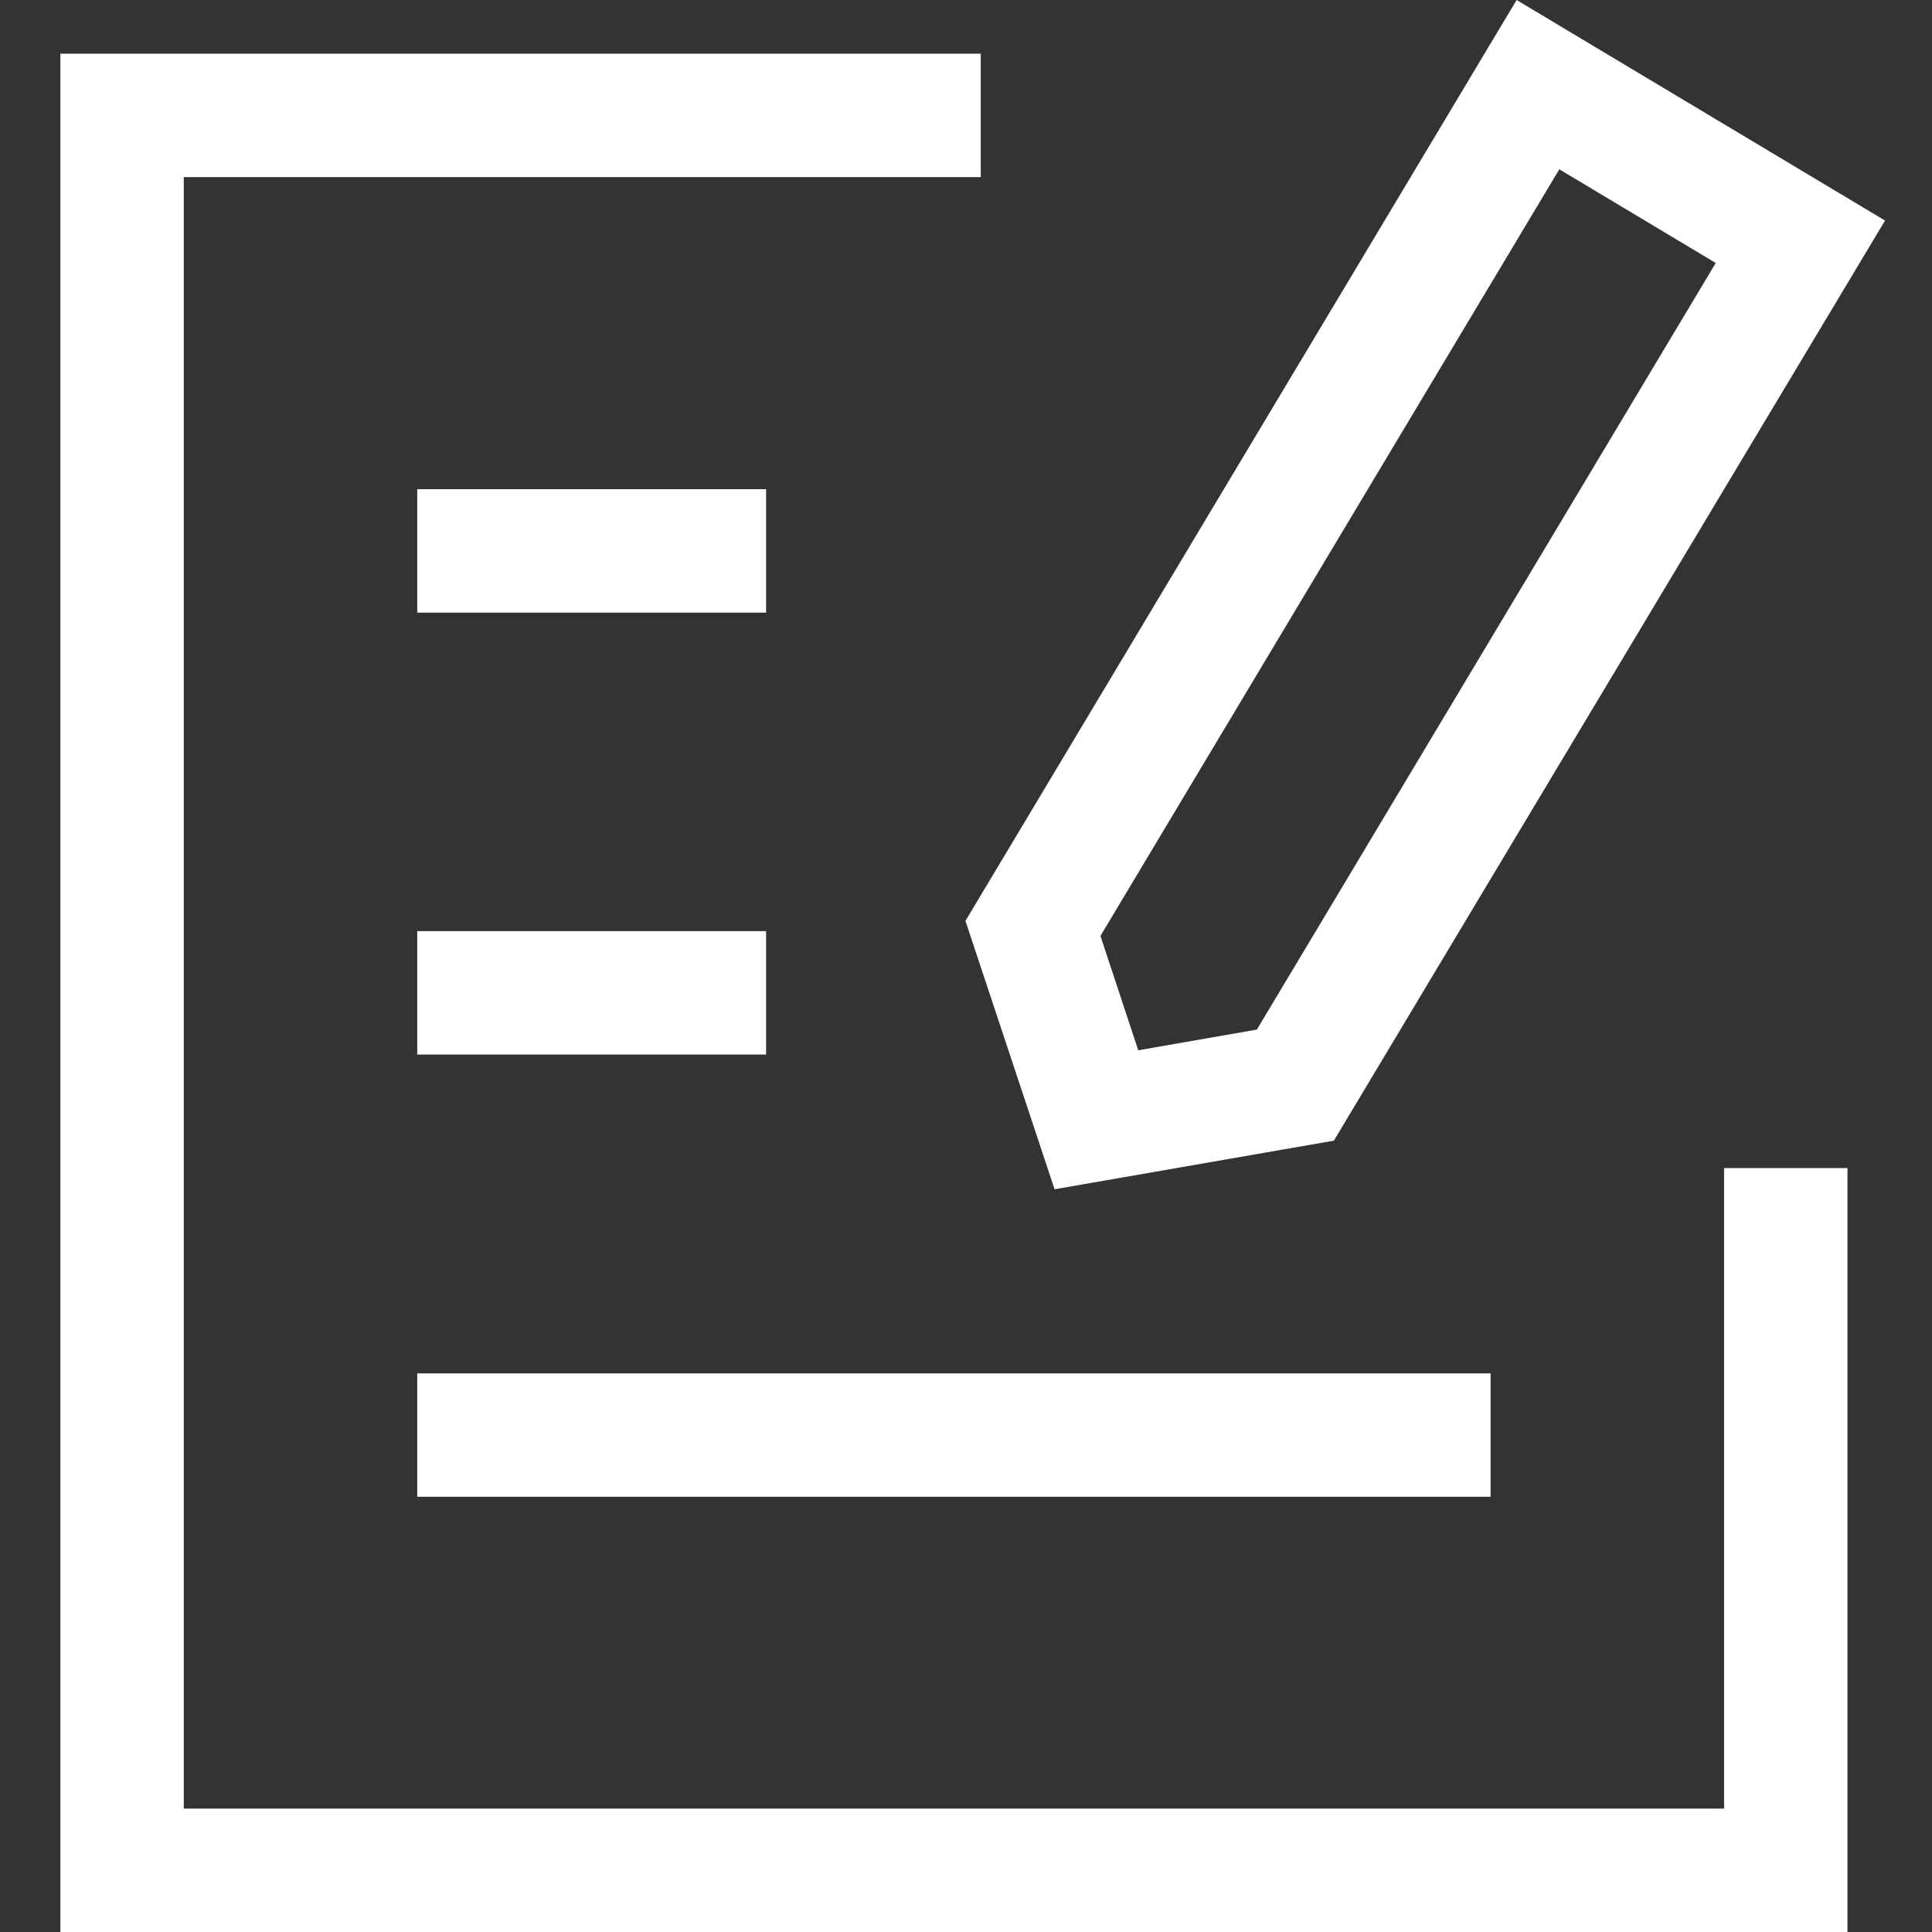
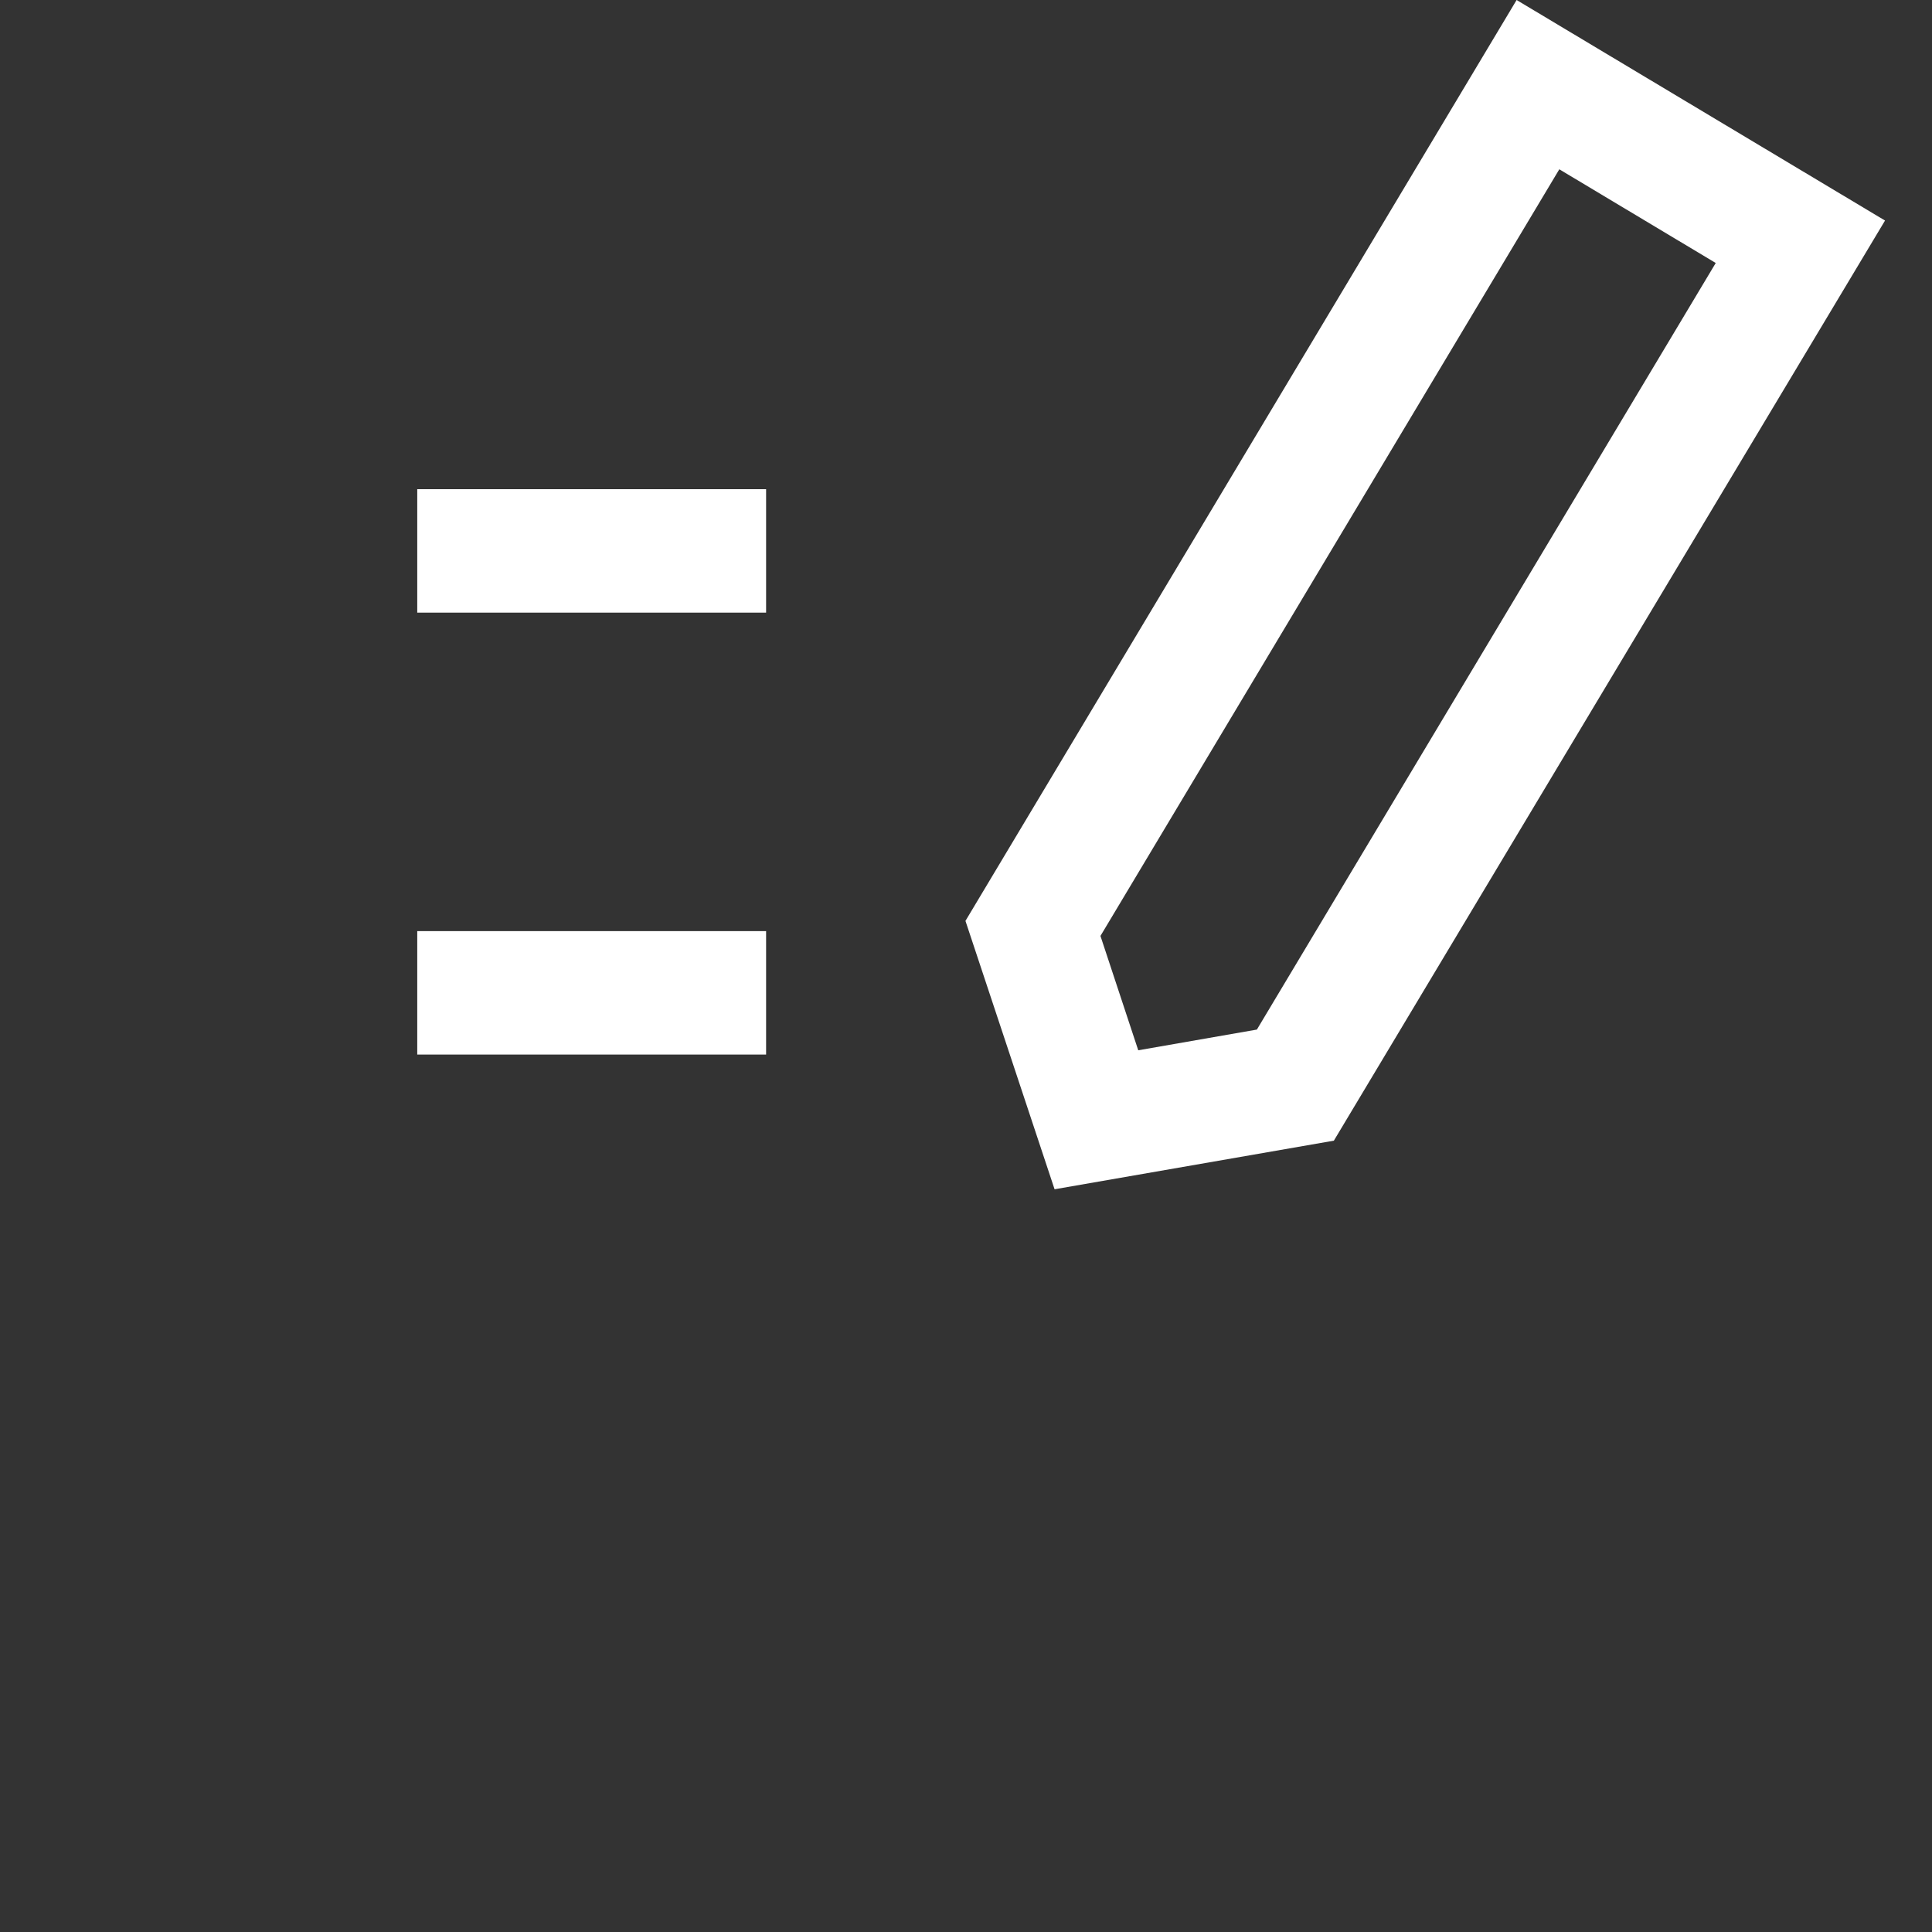
<svg xmlns="http://www.w3.org/2000/svg" width="32" height="32" viewBox="0 0 32 32" fill="none">
  <rect x="0" y="0" width="32" height="32" fill="#333333" stroke="none" />
-   <path d="M16.244 0.889H1V32H30.6V19.347H28.556V29.956H3.044V2.933H16.244V0.889Z" fill="white" />
-   <path d="M6.911 8.102H12.689V10.147H6.911V8.102ZM6.911 15.422H12.689V17.467H6.911V15.422ZM6.911 22.747H24.689V24.791H6.911V22.747ZM25.827 2.804L28.418 4.356L20.818 17.053L18.853 17.396L18.227 15.502L25.827 2.804ZM25.12 0L15.991 15.253L17.467 19.698L22.093 18.893L31.222 3.653L25.12 0Z" fill="white" />
+   <path d="M6.911 8.102H12.689V10.147H6.911V8.102ZM6.911 15.422H12.689V17.467H6.911V15.422ZM6.911 22.747H24.689V24.791V22.747ZM25.827 2.804L28.418 4.356L20.818 17.053L18.853 17.396L18.227 15.502L25.827 2.804ZM25.12 0L15.991 15.253L17.467 19.698L22.093 18.893L31.222 3.653L25.12 0Z" fill="white" />
</svg>